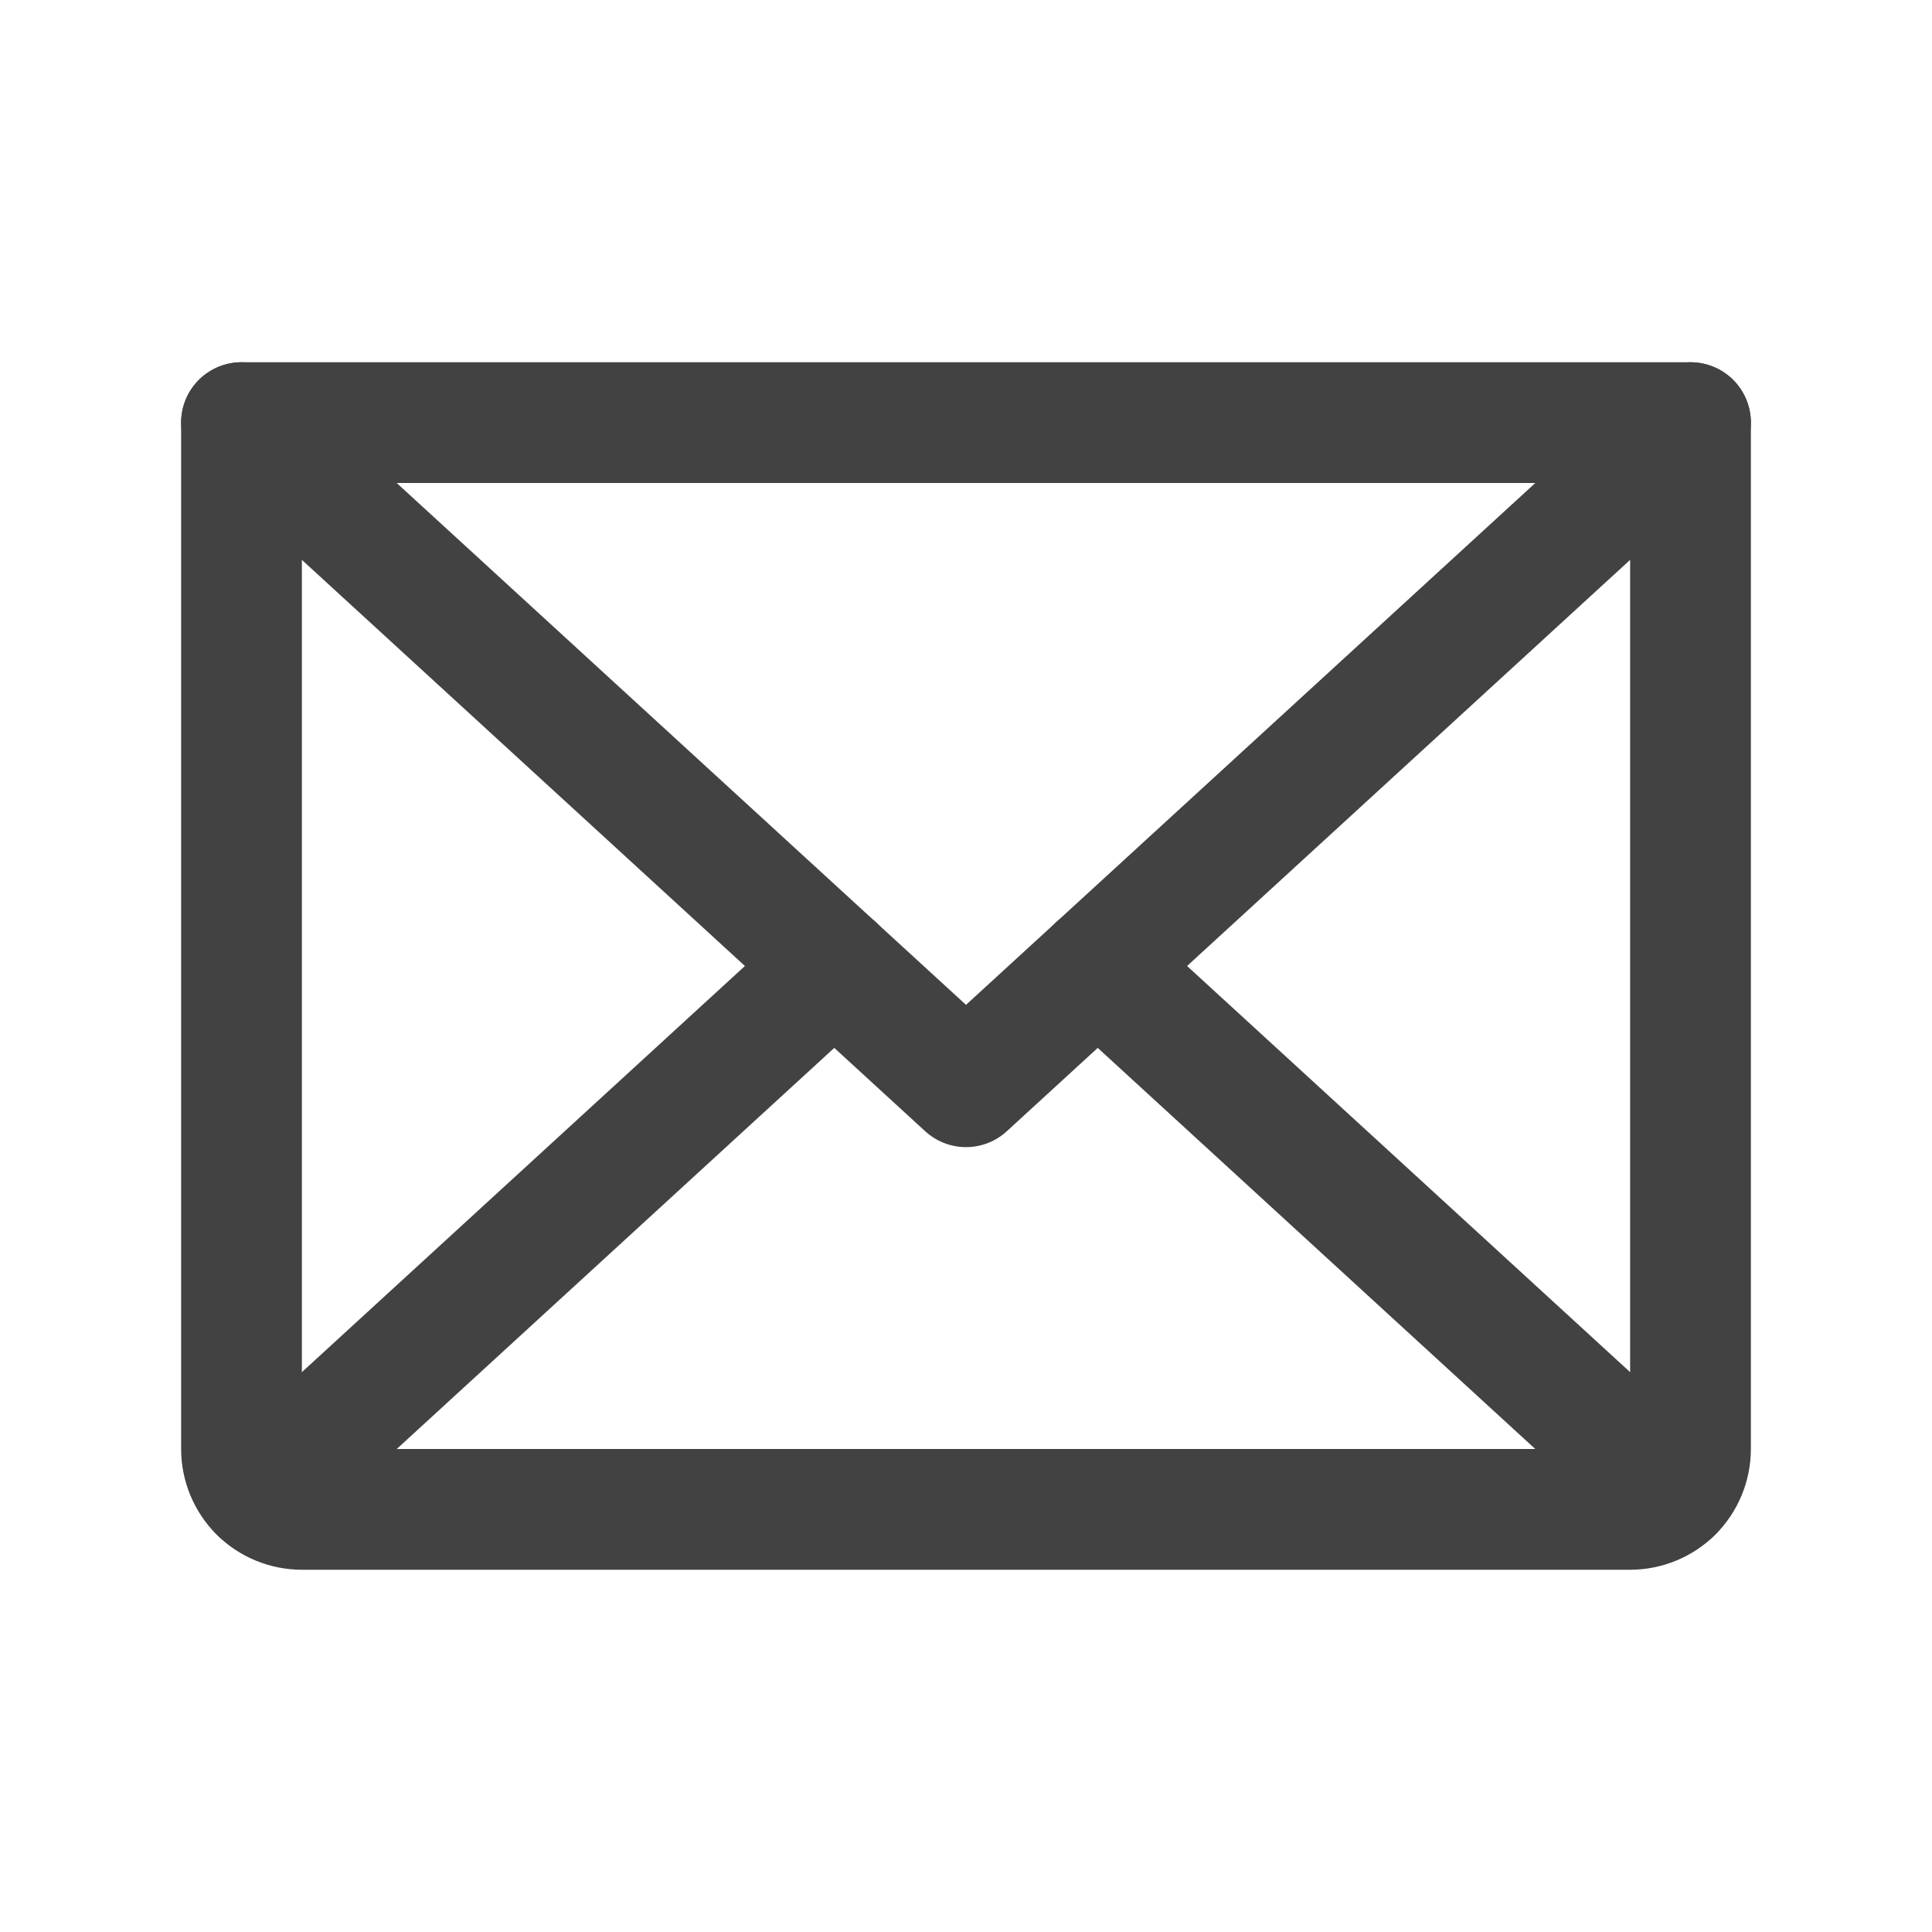
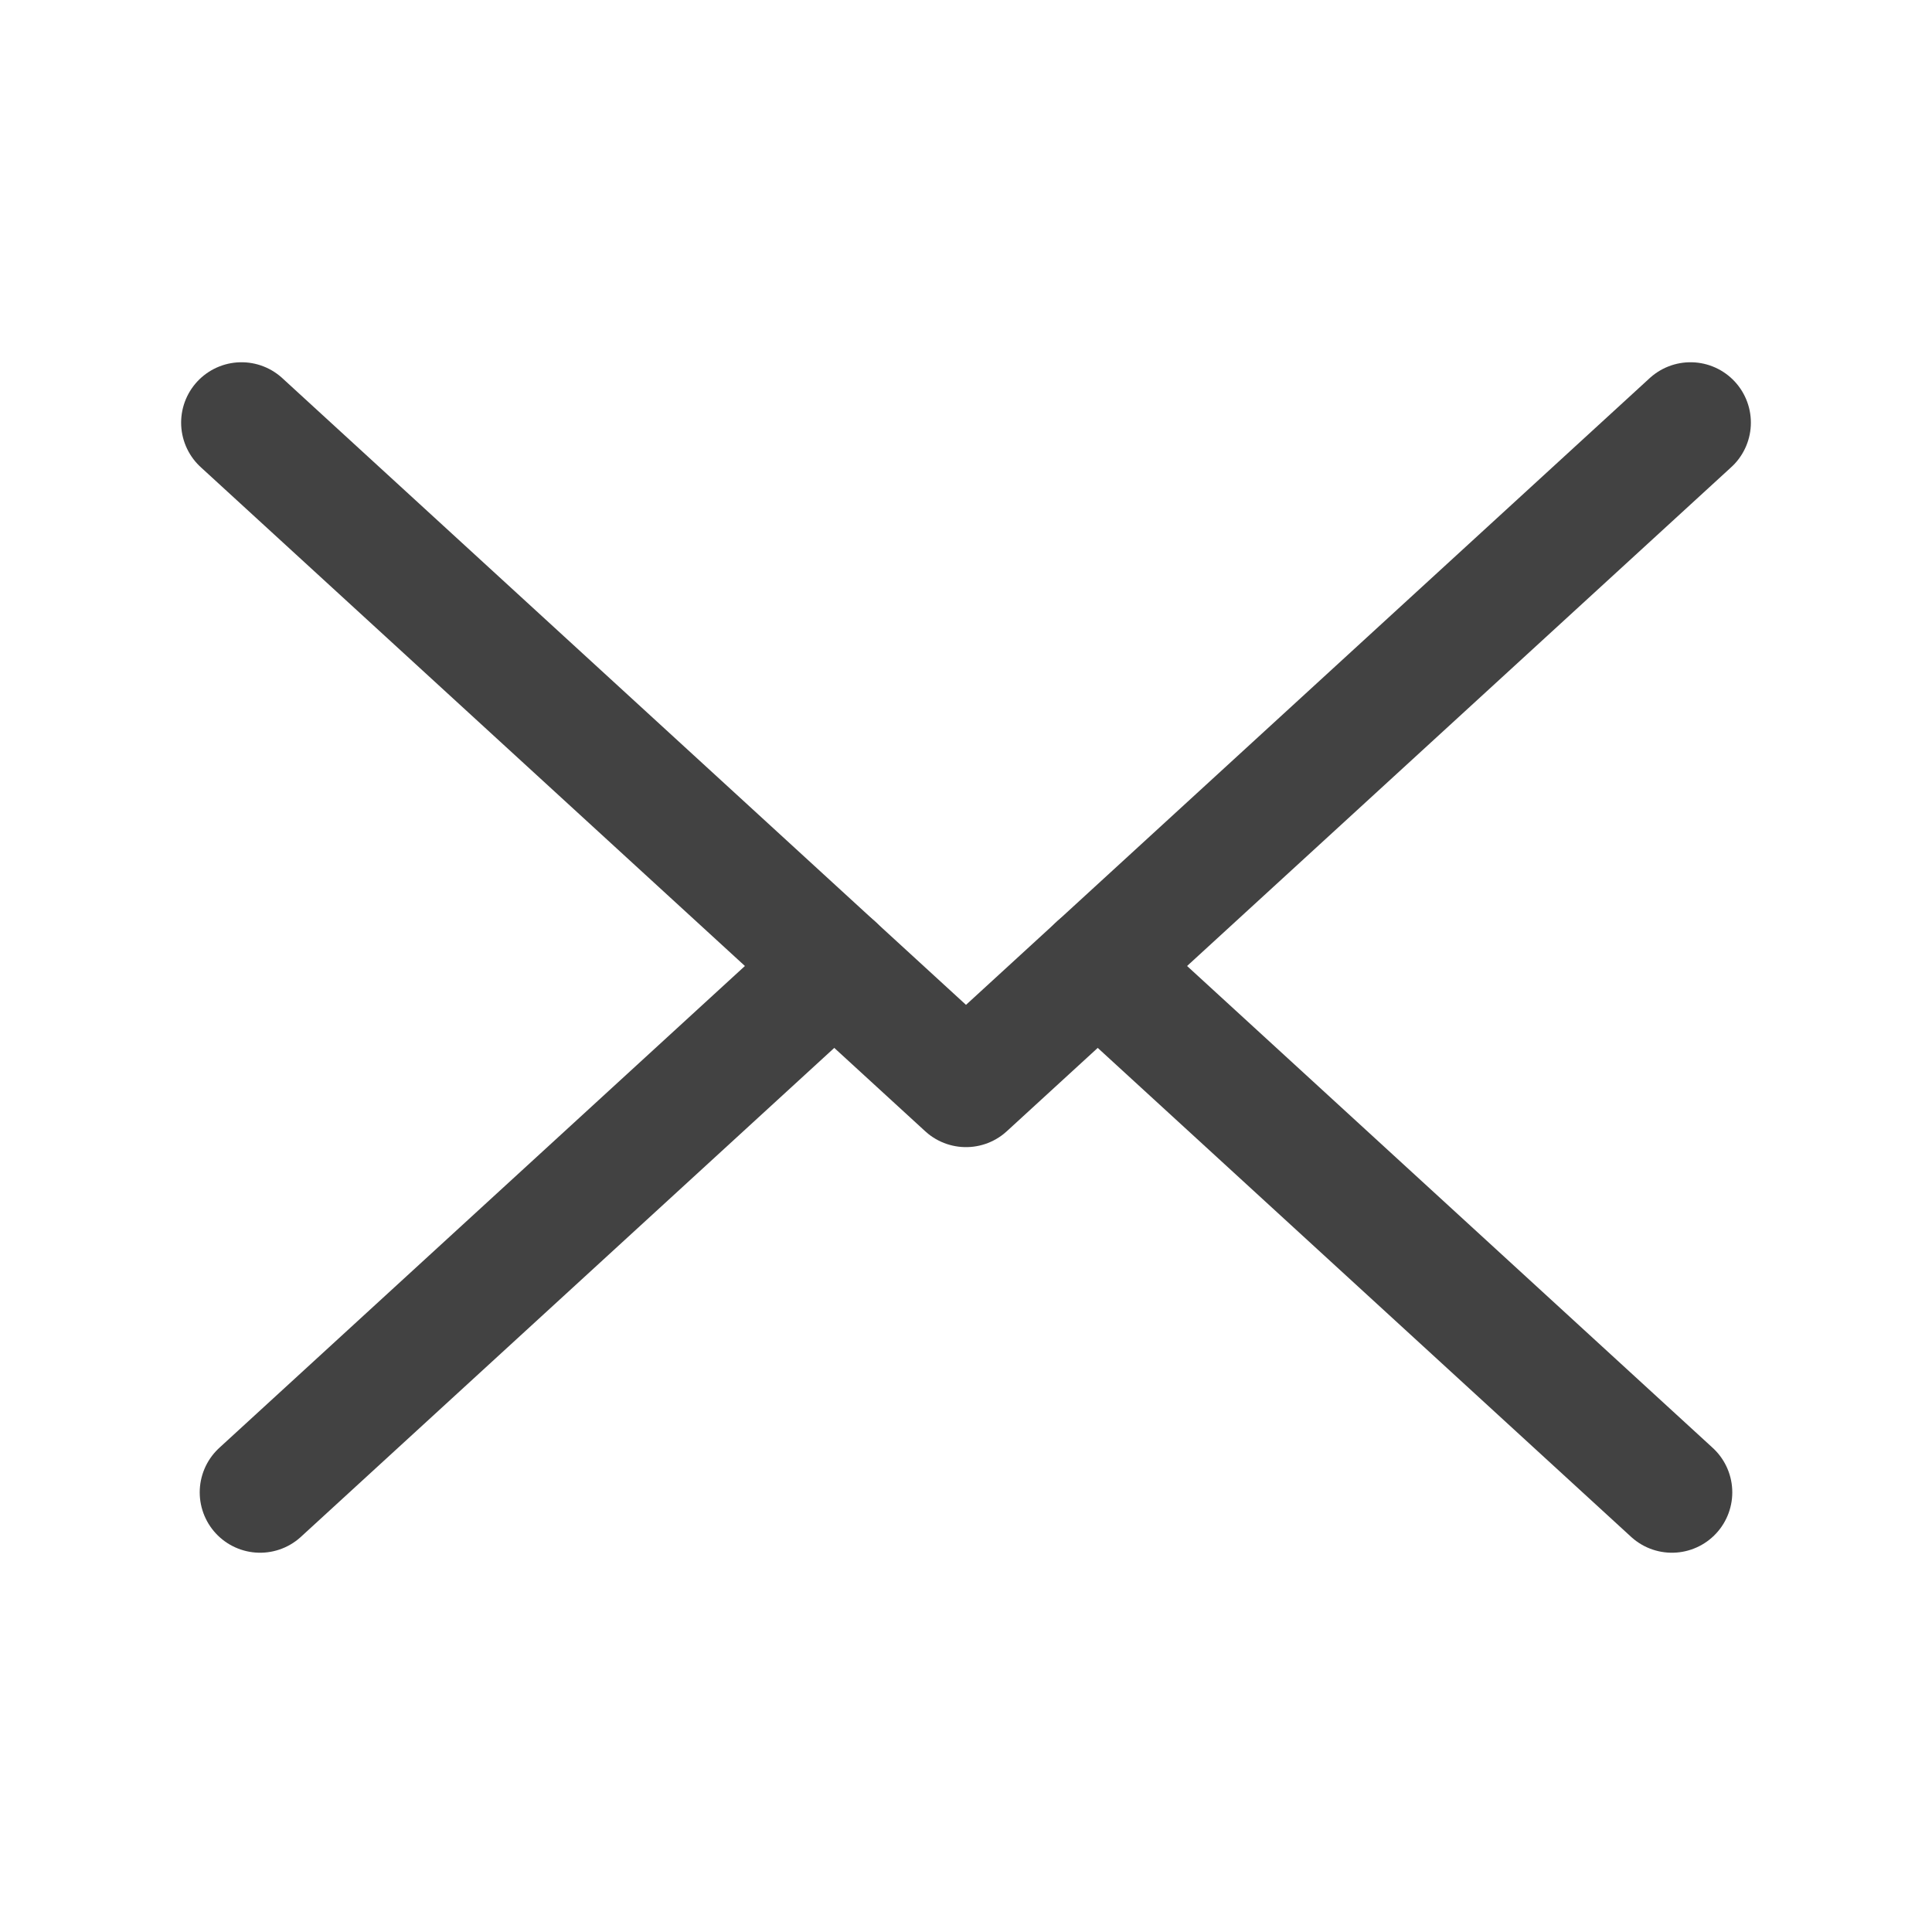
<svg xmlns="http://www.w3.org/2000/svg" width="16" height="16" viewBox="0 0 16 16" fill="none">
  <path d="M14 3.5L8 9L2 3.5" stroke="#424242" stroke-linecap="round" stroke-linejoin="round" />
-   <path d="M2 3.5H14V12C14 12.133 13.947 12.26 13.854 12.354C13.76 12.447 13.633 12.5 13.5 12.5H2.5C2.367 12.5 2.24 12.447 2.146 12.354C2.053 12.26 2 12.133 2 12V3.5Z" stroke="#424242" stroke-linecap="round" stroke-linejoin="round" />
  <path d="M6.909 8L2.154 12.359" stroke="#424242" stroke-linecap="round" stroke-linejoin="round" />
  <path d="M13.846 12.359L9.091 8" stroke="#424242" stroke-linecap="round" stroke-linejoin="round" />
</svg>